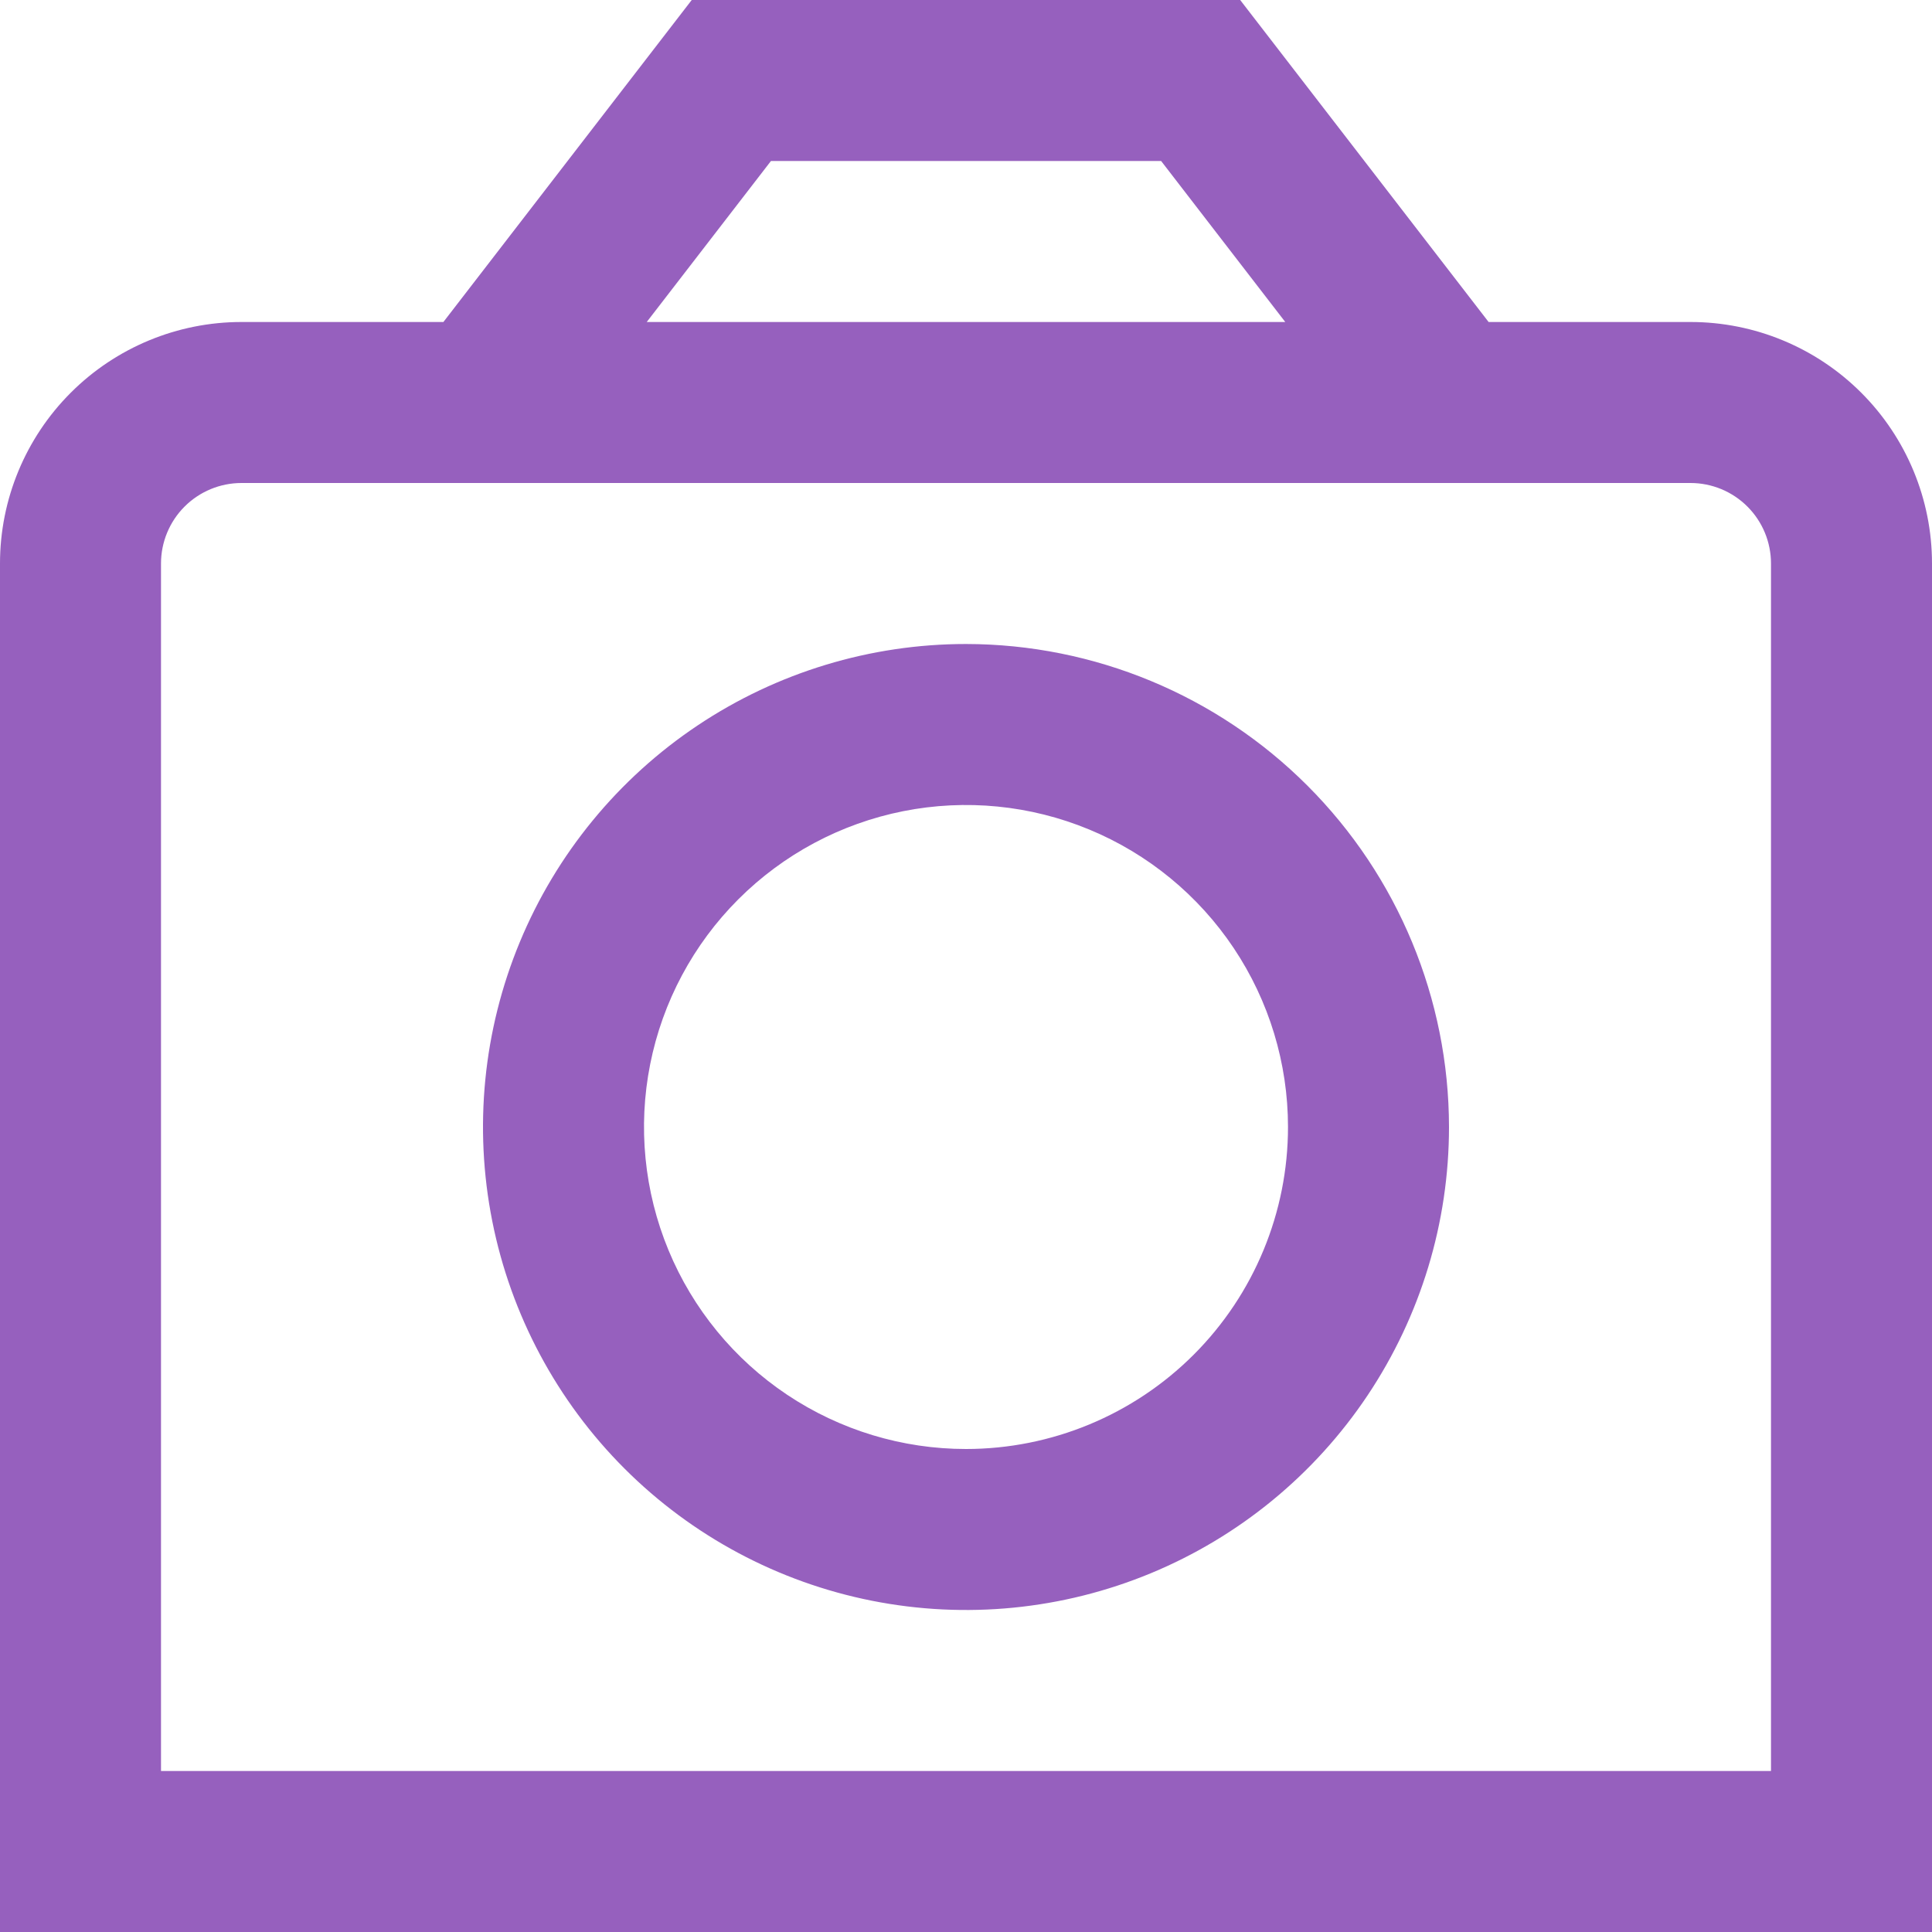
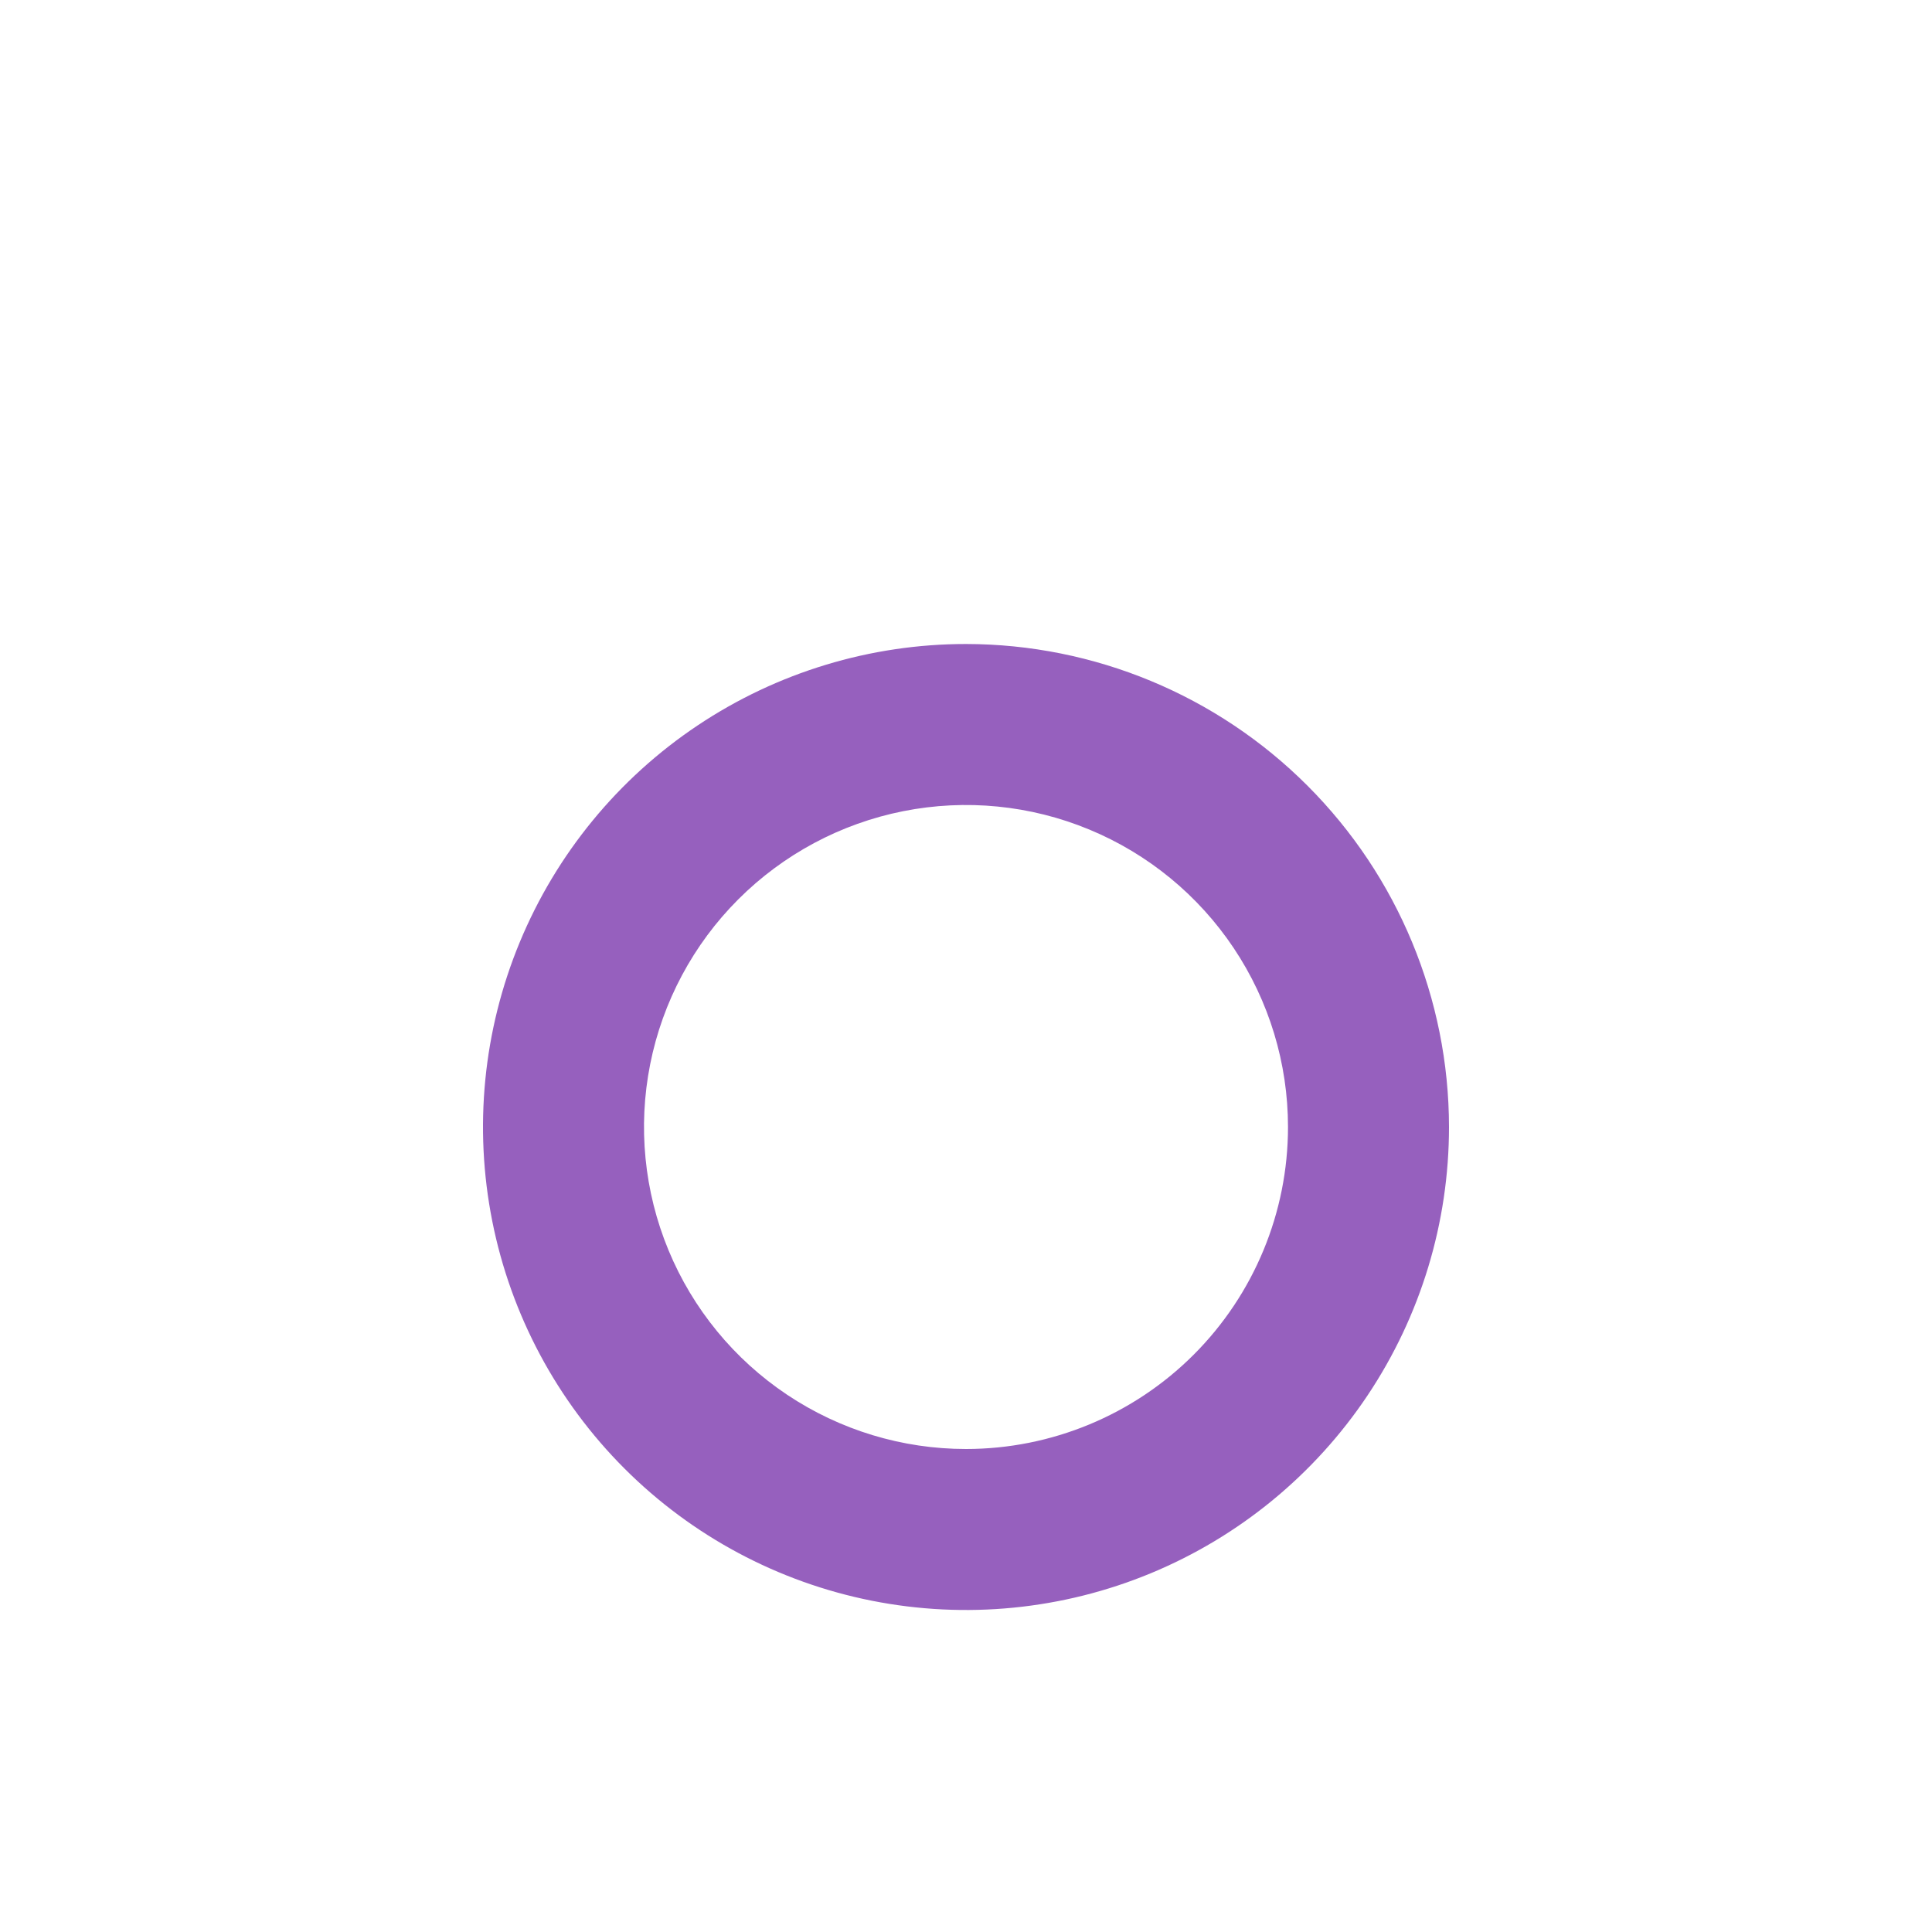
<svg xmlns="http://www.w3.org/2000/svg" width="512" height="512" viewBox="0 0 512 512" fill="none">
-   <path d="M448 85.333H394.496L328.661 0H183.317L117.504 85.333H64C47.026 85.333 30.747 92.076 18.745 104.079C6.743 116.081 0 132.359 0 149.333L0 512H512V149.333C512 132.359 505.257 116.081 493.255 104.079C481.253 92.076 464.974 85.333 448 85.333V85.333ZM204.309 42.667H307.712L340.608 85.333H171.392L204.309 42.667ZM469.333 469.333H42.667V149.333C42.667 143.675 44.914 138.249 48.915 134.248C52.916 130.248 58.342 128 64 128H448C453.658 128 459.084 130.248 463.085 134.248C467.086 138.249 469.333 143.675 469.333 149.333V469.333Z" fill="#9660BE" />
  <path d="M256 170.667C230.684 170.667 205.937 178.174 184.887 192.239C163.838 206.303 147.431 226.294 137.743 249.683C128.055 273.072 125.521 298.809 130.46 323.638C135.398 348.468 147.589 371.275 165.49 389.176C183.392 407.077 206.199 419.268 231.029 424.207C255.858 429.146 281.595 426.611 304.984 416.923C328.372 407.235 348.363 390.829 362.428 369.78C376.493 348.73 384 323.983 384 298.667C383.966 264.729 370.47 232.192 346.472 208.194C322.475 184.197 289.937 170.701 256 170.667V170.667ZM256 384C239.123 384 222.624 378.995 208.591 369.619C194.558 360.242 183.621 346.915 177.162 331.322C170.704 315.73 169.014 298.572 172.306 282.019C175.599 265.466 183.726 250.261 195.66 238.327C207.594 226.393 222.799 218.266 239.352 214.973C255.905 211.68 273.063 213.37 288.656 219.829C304.248 226.288 317.576 237.225 326.952 251.258C336.329 265.291 341.333 281.789 341.333 298.667C341.333 321.298 332.343 343.003 316.34 359.006C300.337 375.009 278.632 384 256 384Z" fill="#9660BE" />
</svg>